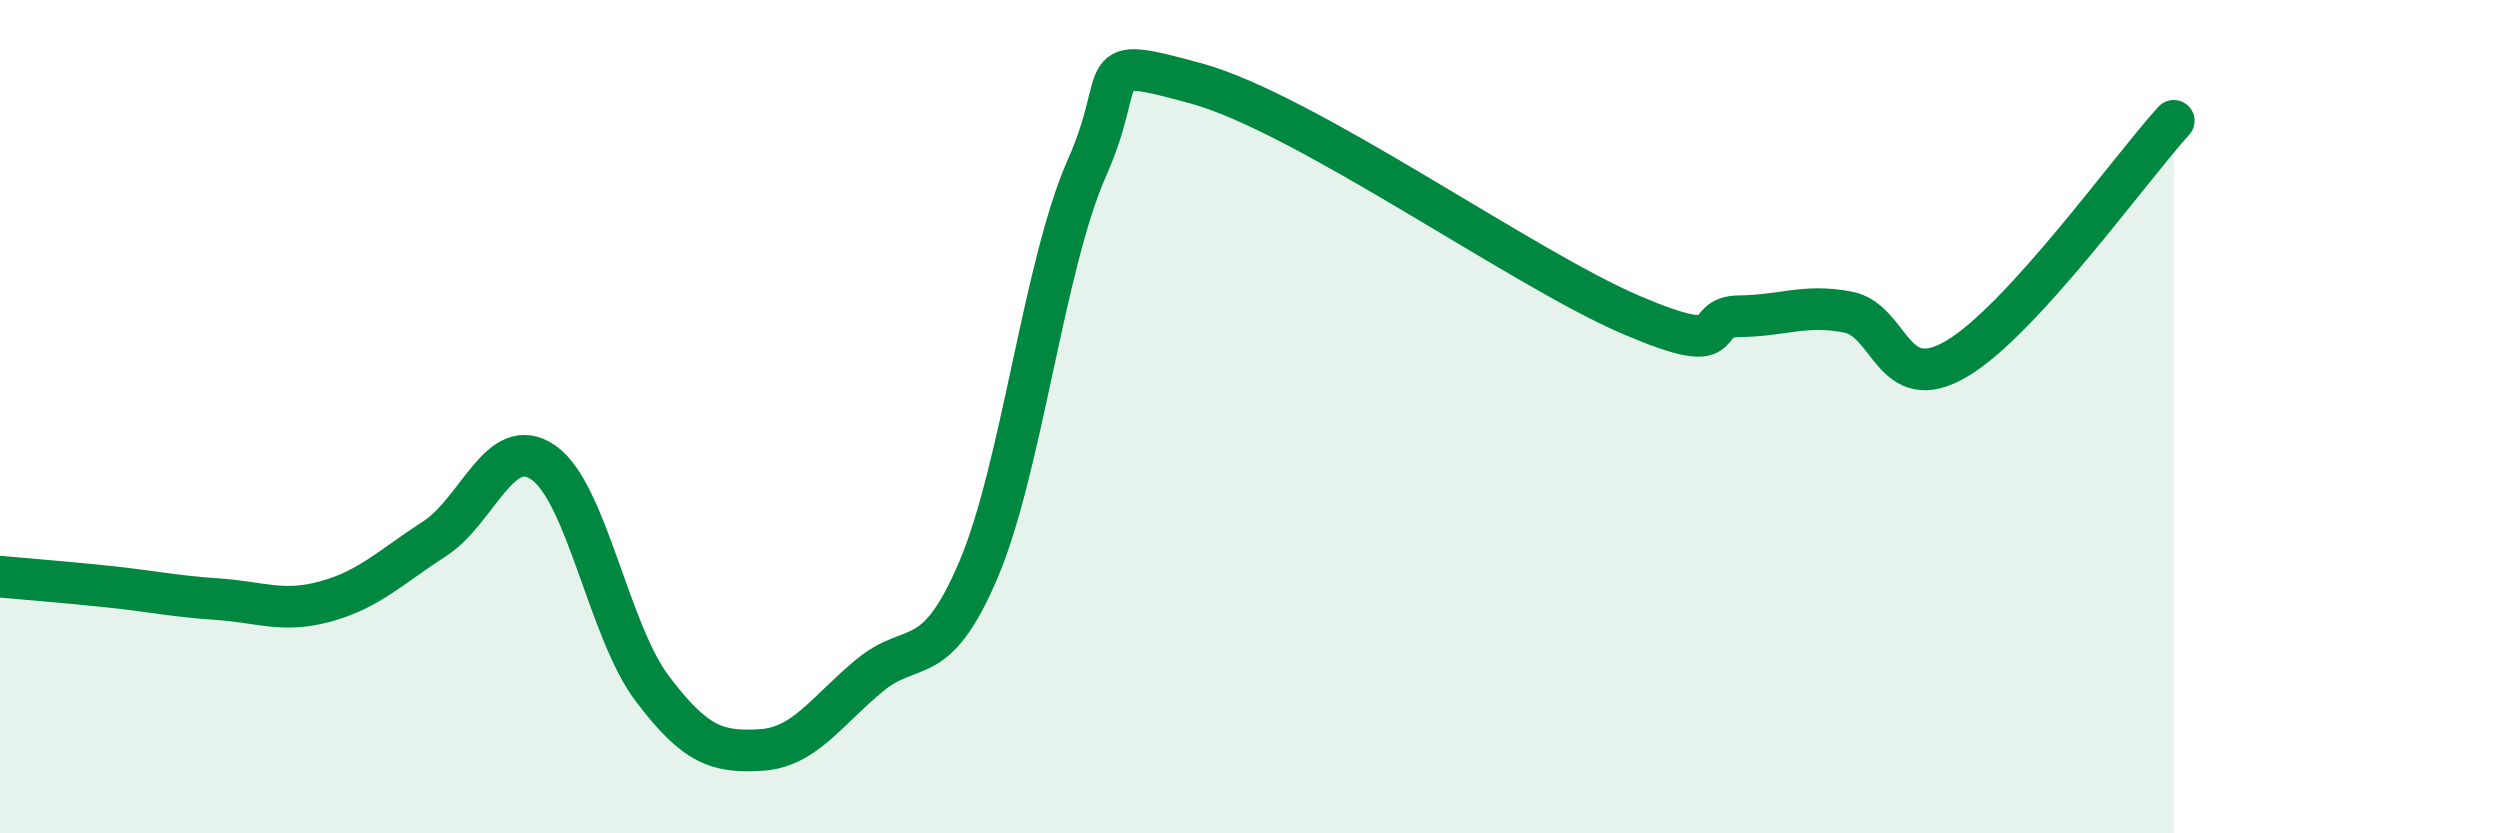
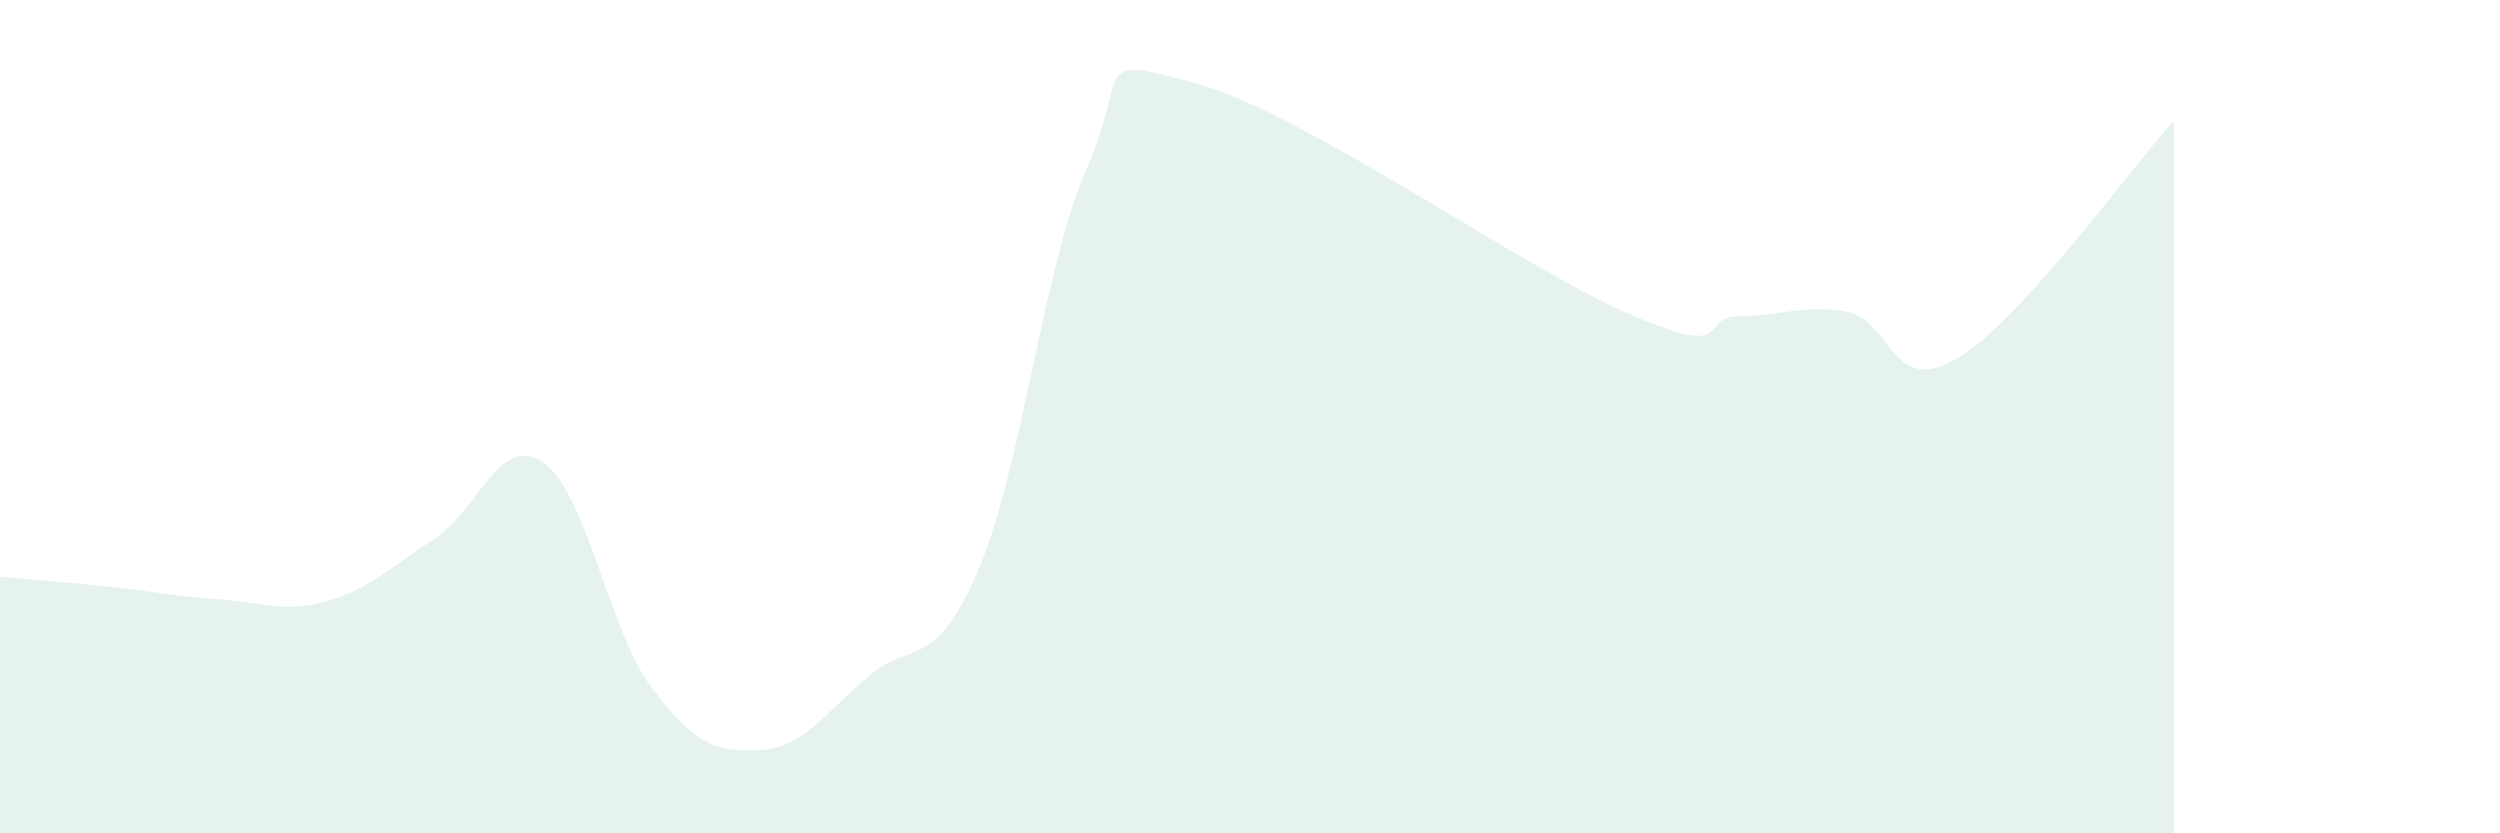
<svg xmlns="http://www.w3.org/2000/svg" width="60" height="20" viewBox="0 0 60 20">
  <path d="M 0,13.84 C 0.52,13.89 1.57,13.97 2.61,14.08 C 3.65,14.19 4.18,14.31 5.22,14.38 C 6.26,14.45 6.79,14.72 7.83,14.43 C 8.87,14.14 9.39,13.6 10.43,12.93 C 11.47,12.26 12,10.38 13.04,11.1 C 14.08,11.82 14.61,15.14 15.65,16.52 C 16.69,17.9 17.22,18.06 18.26,18 C 19.3,17.94 19.83,17.07 20.87,16.21 C 21.91,15.35 22.44,16.12 23.48,13.68 C 24.52,11.24 25.05,6.36 26.09,4.02 C 27.13,1.68 26.09,1.29 28.7,2 C 31.31,2.71 36.52,6.43 39.13,7.55 C 41.74,8.67 40.7,7.6 41.74,7.59 C 42.78,7.58 43.31,7.29 44.35,7.49 C 45.39,7.69 45.4,9.53 46.96,8.61 C 48.52,7.69 51.13,4.04 52.17,2.9L52.17 20L0 20Z" fill="#008740" opacity="0.1" stroke-linecap="round" stroke-linejoin="round" />
-   <path d="M 0,13.84 C 0.52,13.89 1.57,13.97 2.61,14.08 C 3.65,14.19 4.18,14.31 5.22,14.38 C 6.26,14.45 6.79,14.72 7.83,14.43 C 8.87,14.14 9.39,13.6 10.43,12.93 C 11.47,12.26 12,10.38 13.04,11.1 C 14.08,11.82 14.61,15.14 15.65,16.52 C 16.69,17.9 17.22,18.06 18.26,18 C 19.3,17.94 19.83,17.07 20.87,16.21 C 21.91,15.35 22.44,16.12 23.48,13.68 C 24.52,11.24 25.05,6.36 26.09,4.02 C 27.13,1.68 26.09,1.29 28.7,2 C 31.31,2.71 36.52,6.43 39.13,7.55 C 41.74,8.67 40.7,7.6 41.74,7.59 C 42.78,7.58 43.31,7.29 44.35,7.49 C 45.39,7.69 45.4,9.53 46.96,8.61 C 48.52,7.69 51.13,4.04 52.17,2.9" stroke="#008740" stroke-width="1" fill="none" stroke-linecap="round" stroke-linejoin="round" />
</svg>